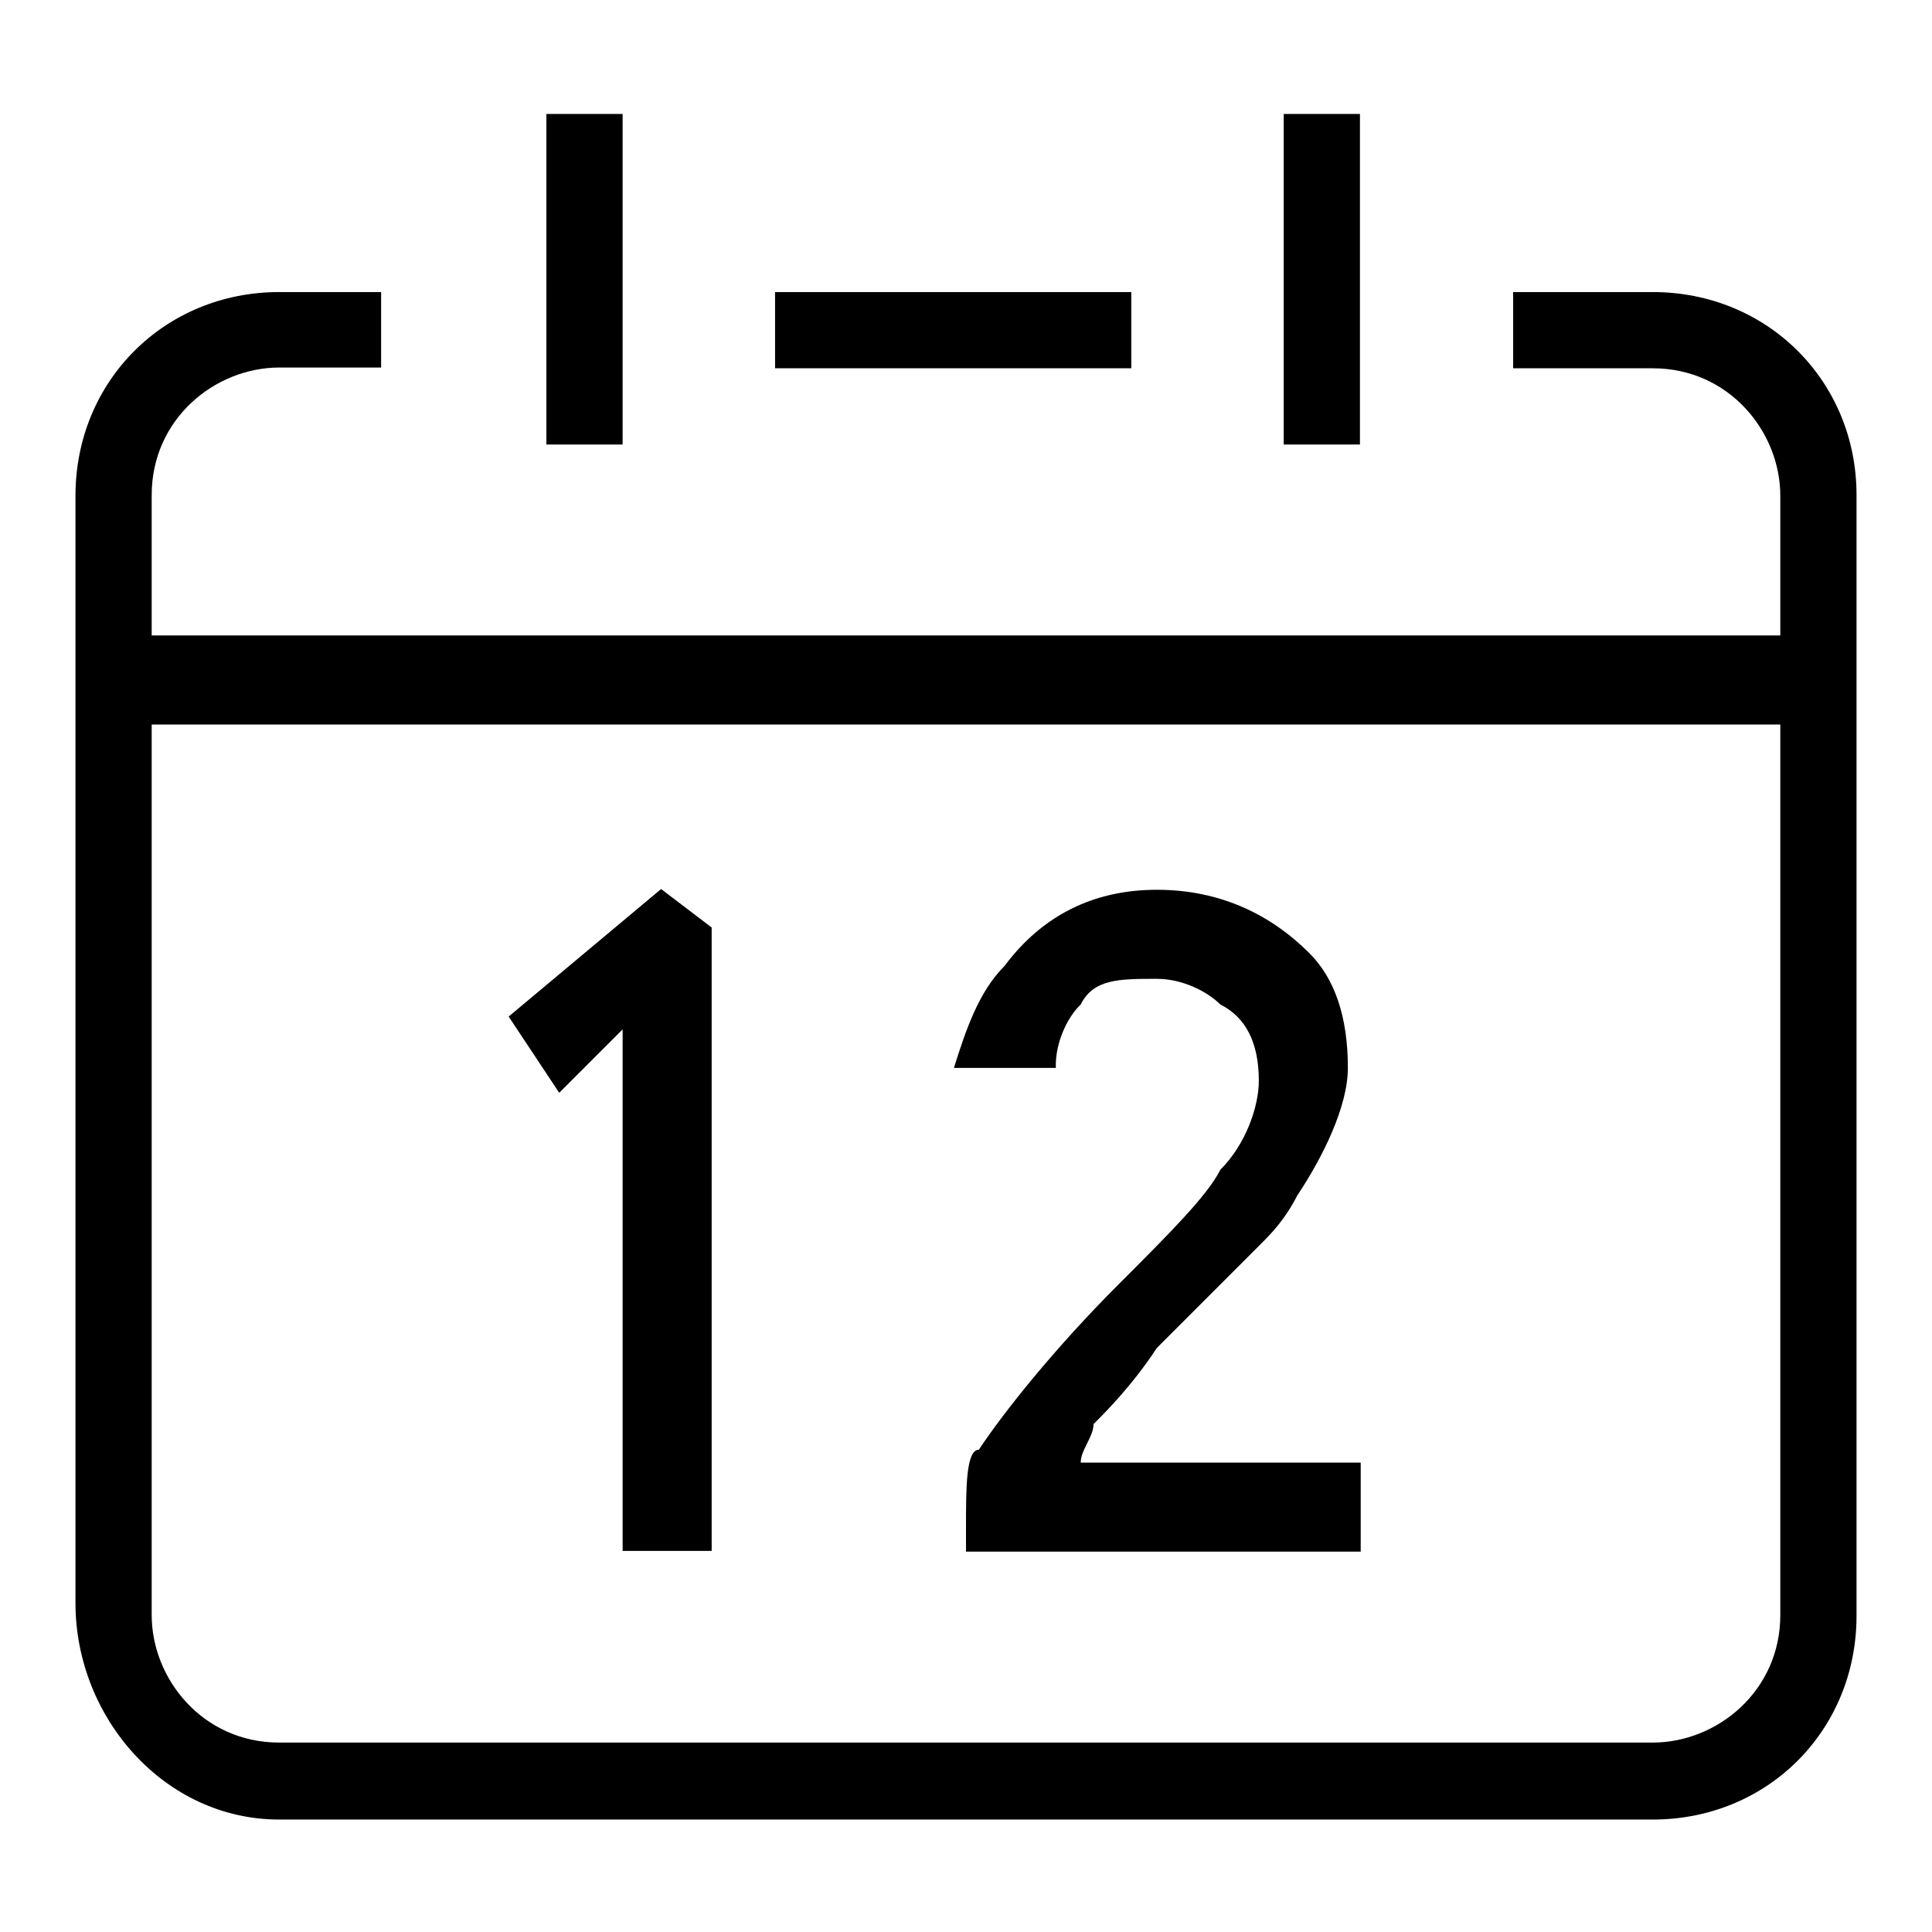
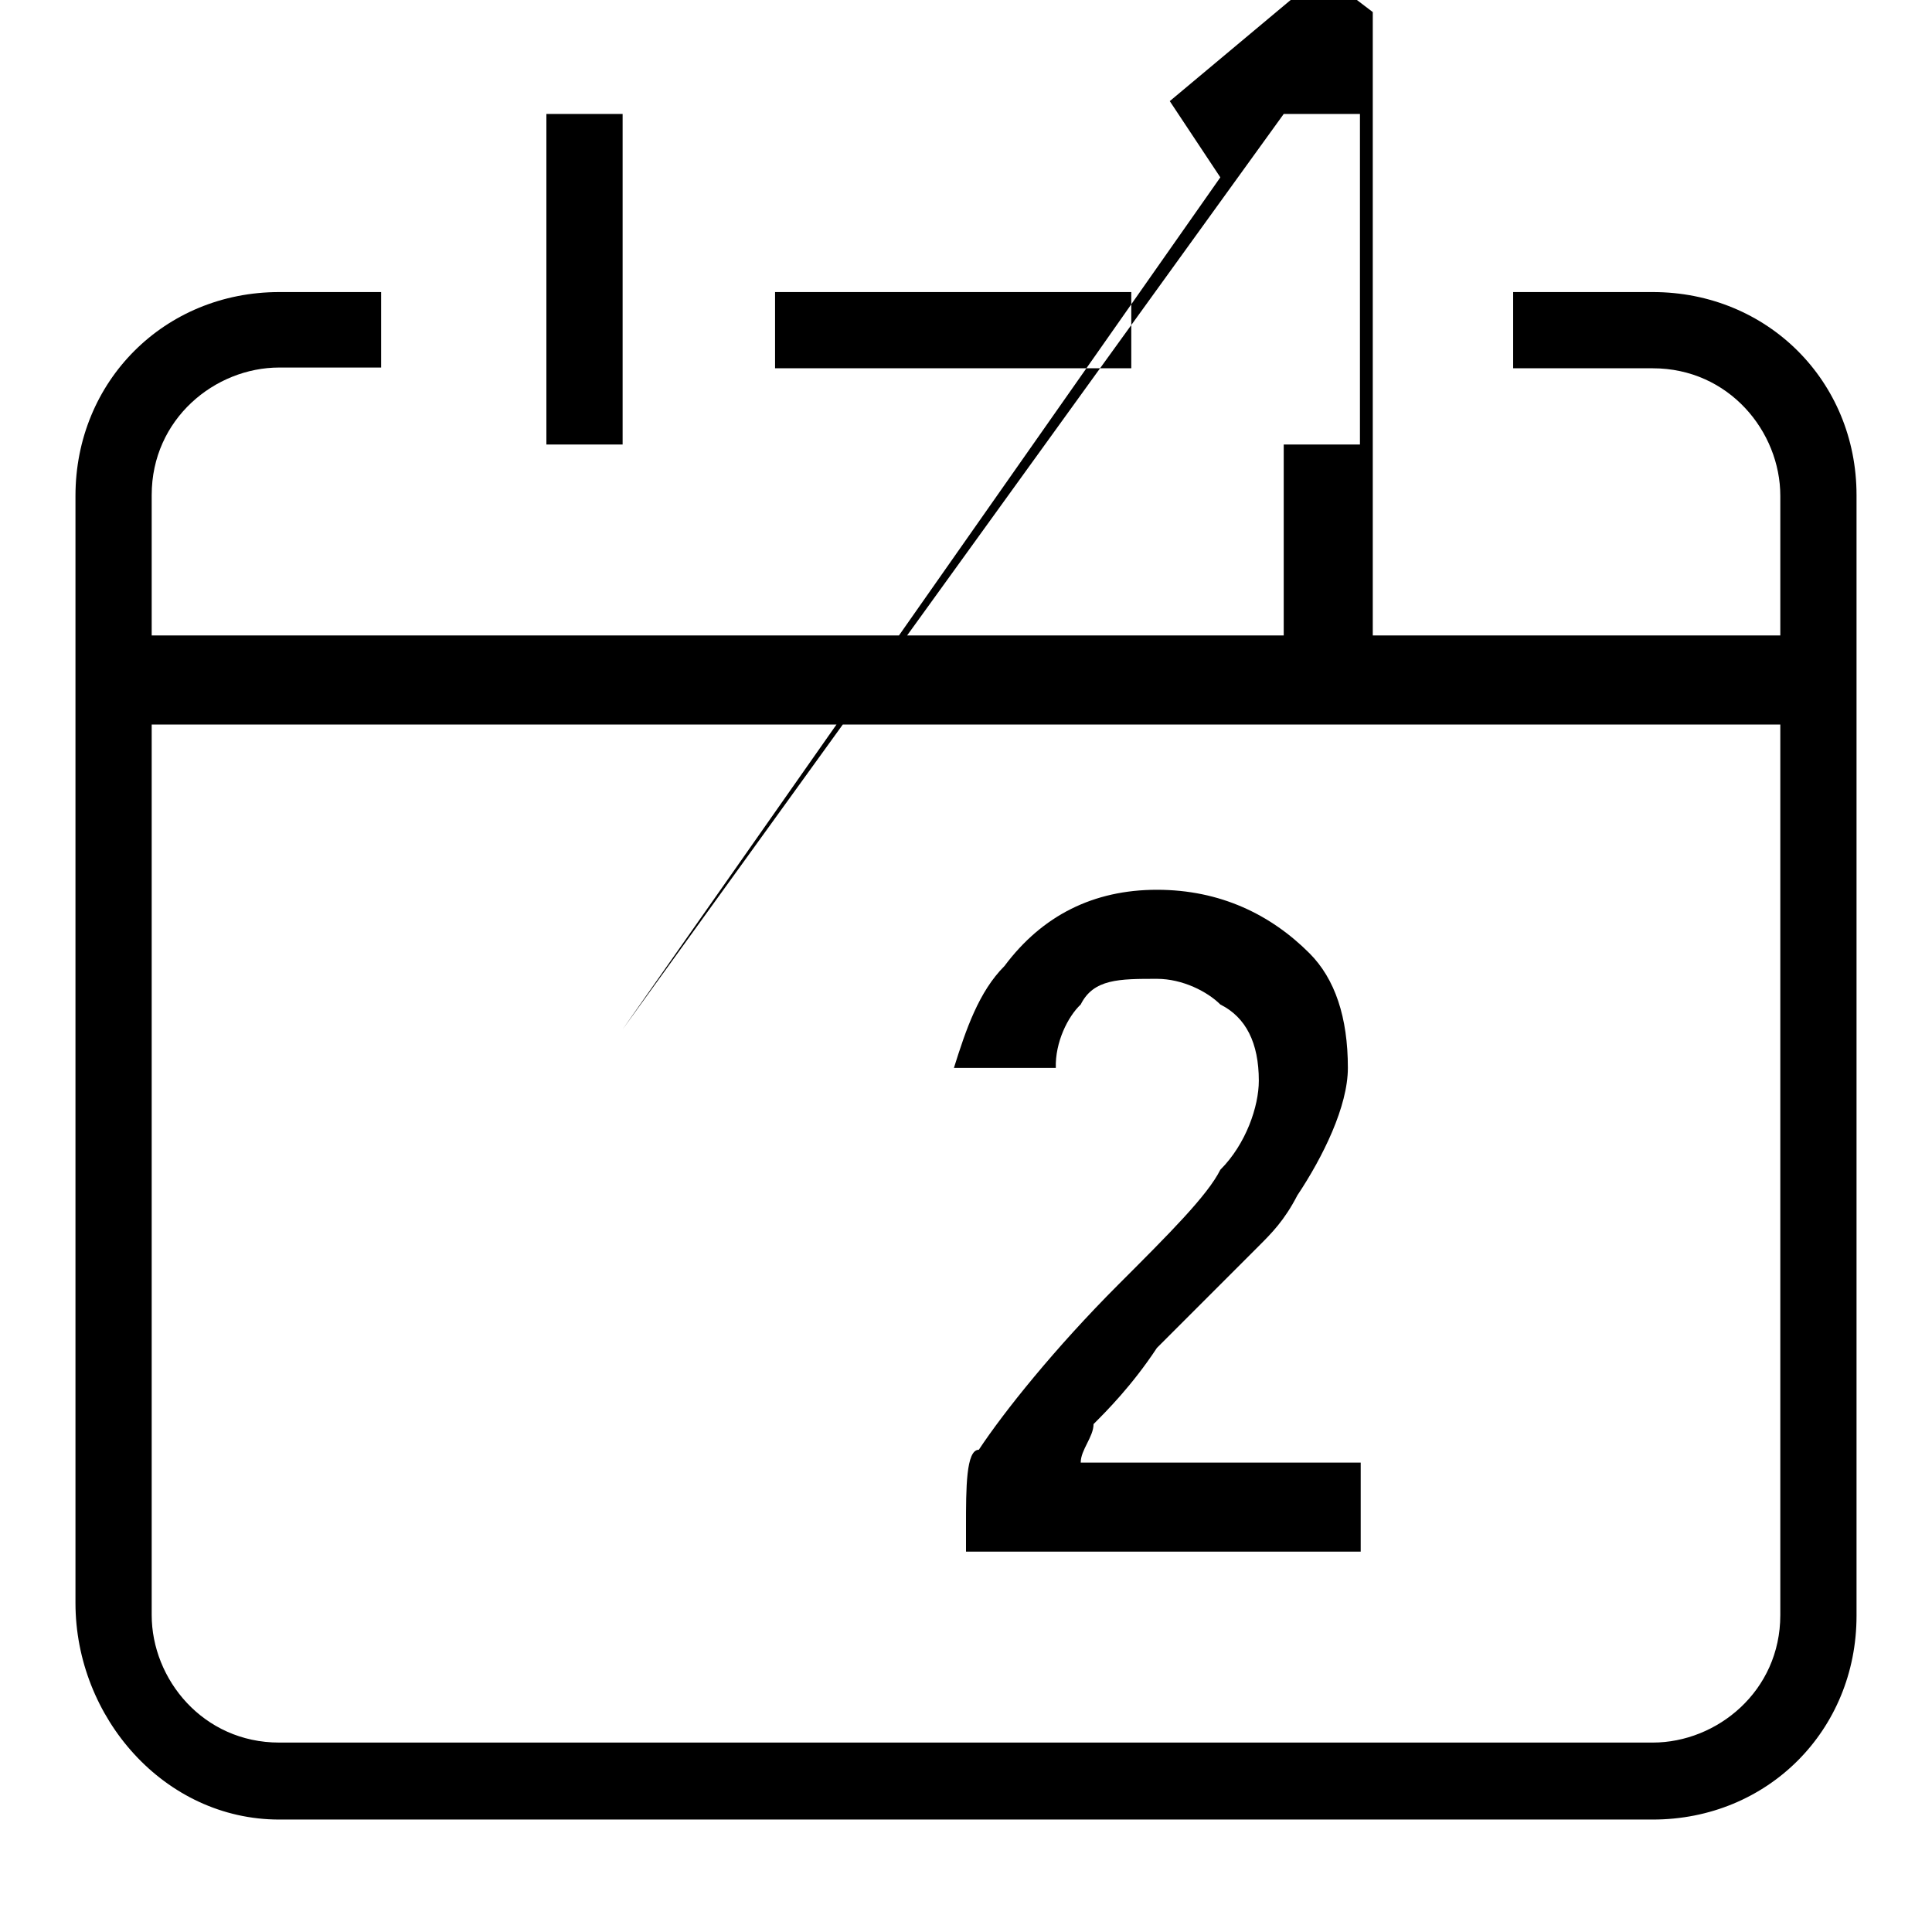
<svg xmlns="http://www.w3.org/2000/svg" version="1.1" x="0px" y="0px" viewBox="0 0 256 256" enable-background="new 0 0 256 256" xml:space="preserve">
  <g>
    <g>
-       <path fill="#000000" d="M102.7,38.7h47.2v10.1h-47.2V38.7z M219,38.7h-18.5v10.1H219c10.1,0,16.9,8.4,16.9,16.9v18.5H20.1V65.6c0-10.1,8.4-16.9,16.9-16.9h13.5V38.7H37c-15.2,0-27,11.8-27,27v146.7c0,15.2,11.8,28.7,27,28.7H219c15.2,0,27-11.8,27-27V65.6C246,50.5,234.2,38.7,219,38.7z M235.9,214c0,10.1-8.4,16.9-16.9,16.9H37c-10.1,0-16.9-8.4-16.9-16.9V96h215.8V214z M72.4,15.1h10.1v43.8H72.4V15.1z M170.1,15.1h10.1v43.8h-10.1V15.1z M82.5,136.4v69.1h11.8v-82.6l-6.7-5.1l-20.2,16.9l6.7,10.1L82.5,136.4z M143.2,133.1c1.7-3.4,5.1-3.4,10.1-3.4c3.4,0,6.7,1.7,8.4,3.4c3.4,1.7,5.1,5.1,5.1,10.1c0,3.4-1.7,8.4-5.1,11.8c-1.7,3.4-6.7,8.4-13.5,15.2c-8.4,8.4-15.2,16.9-18.5,21.9c-1.7,0-1.7,5.1-1.7,10.1c0,0,0,1.7,0,3.4h52.3v-11.8h-37.1c0-1.7,1.7-3.4,1.7-5.1c1.7-1.7,5.1-5.1,8.4-10.1c6.7-6.7,11.8-11.8,13.5-13.5c1.7-1.7,3.4-3.4,5.1-6.7c3.4-5.1,6.7-11.8,6.7-16.9c0-6.7-1.7-11.8-5.1-15.2c-5.1-5.1-11.8-8.4-20.2-8.4s-15.2,3.4-20.2,10.1c-3.4,3.4-5.1,8.4-6.7,13.5h13.5C139.8,138.1,141.5,134.7,143.2,133.1z" />
+       <path fill="#000000" d="M102.7,38.7h47.2v10.1h-47.2V38.7z M219,38.7h-18.5v10.1H219c10.1,0,16.9,8.4,16.9,16.9v18.5H20.1V65.6c0-10.1,8.4-16.9,16.9-16.9h13.5V38.7H37c-15.2,0-27,11.8-27,27v146.7c0,15.2,11.8,28.7,27,28.7H219c15.2,0,27-11.8,27-27V65.6C246,50.5,234.2,38.7,219,38.7z M235.9,214c0,10.1-8.4,16.9-16.9,16.9H37c-10.1,0-16.9-8.4-16.9-16.9V96h215.8V214z M72.4,15.1h10.1v43.8H72.4V15.1z M170.1,15.1h10.1v43.8h-10.1V15.1z v69.1h11.8v-82.6l-6.7-5.1l-20.2,16.9l6.7,10.1L82.5,136.4z M143.2,133.1c1.7-3.4,5.1-3.4,10.1-3.4c3.4,0,6.7,1.7,8.4,3.4c3.4,1.7,5.1,5.1,5.1,10.1c0,3.4-1.7,8.4-5.1,11.8c-1.7,3.4-6.7,8.4-13.5,15.2c-8.4,8.4-15.2,16.9-18.5,21.9c-1.7,0-1.7,5.1-1.7,10.1c0,0,0,1.7,0,3.4h52.3v-11.8h-37.1c0-1.7,1.7-3.4,1.7-5.1c1.7-1.7,5.1-5.1,8.4-10.1c6.7-6.7,11.8-11.8,13.5-13.5c1.7-1.7,3.4-3.4,5.1-6.7c3.4-5.1,6.7-11.8,6.7-16.9c0-6.7-1.7-11.8-5.1-15.2c-5.1-5.1-11.8-8.4-20.2-8.4s-15.2,3.4-20.2,10.1c-3.4,3.4-5.1,8.4-6.7,13.5h13.5C139.8,138.1,141.5,134.7,143.2,133.1z" />
    </g>
  </g>
</svg>